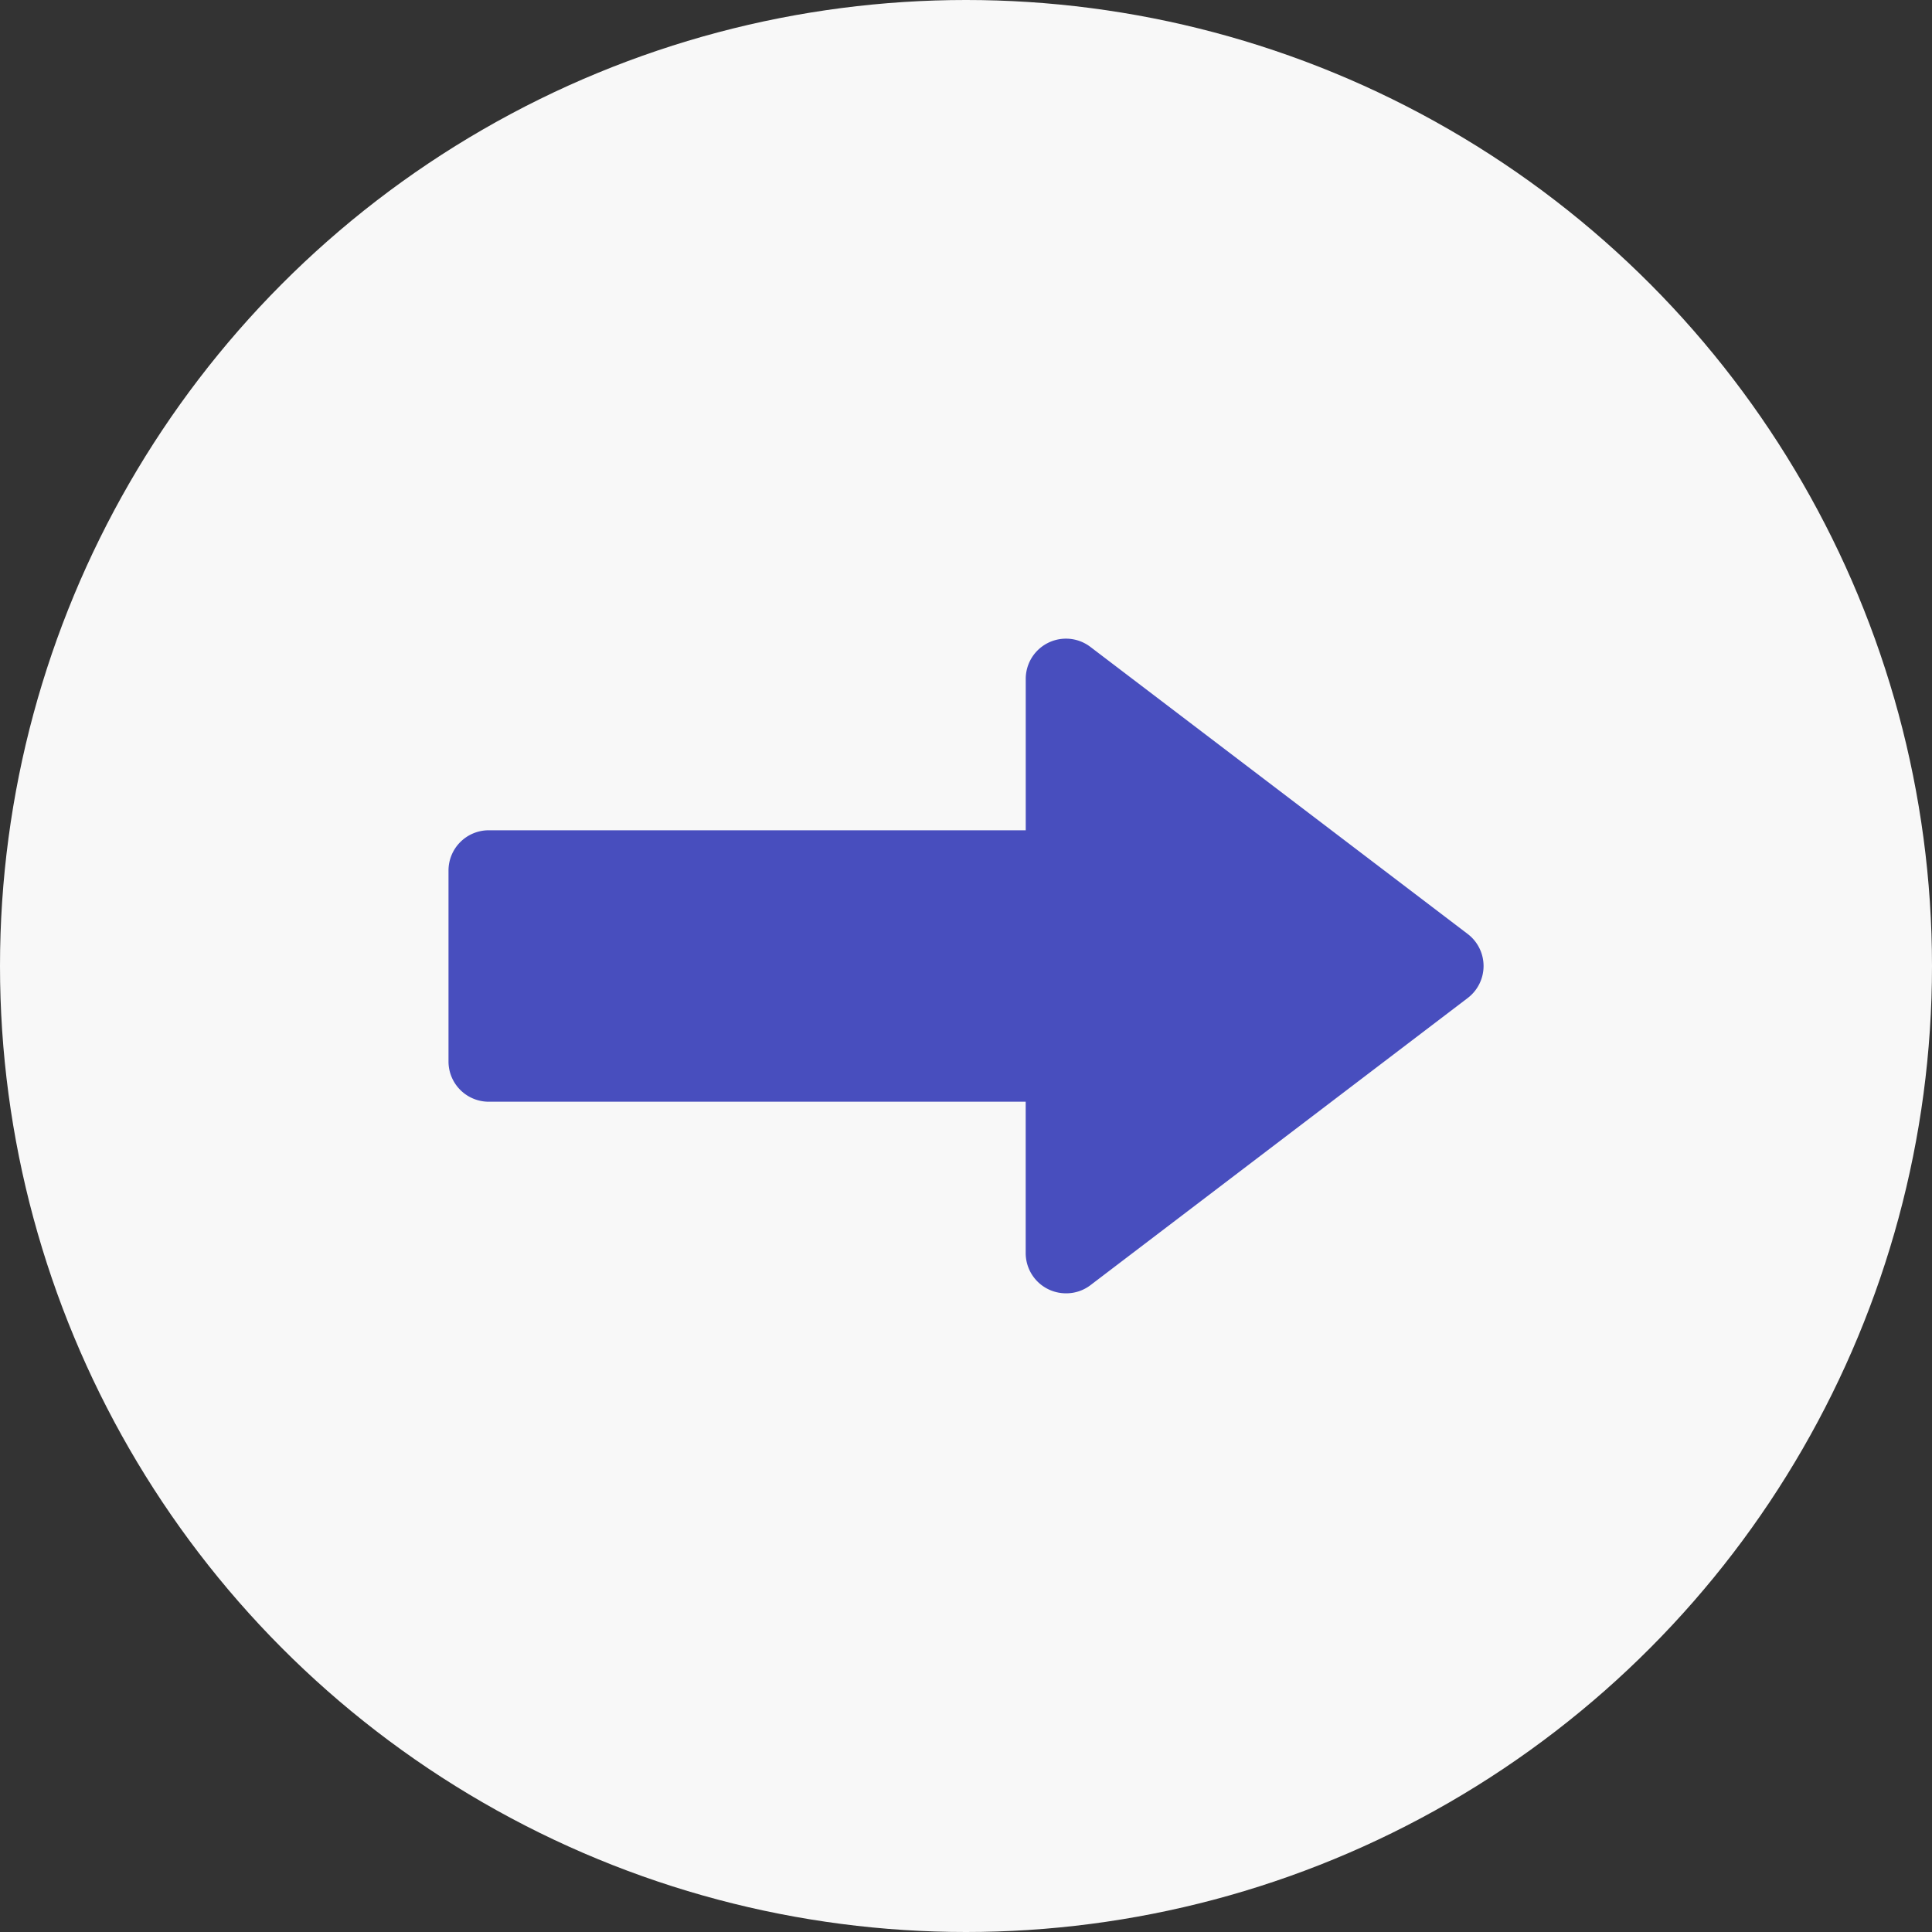
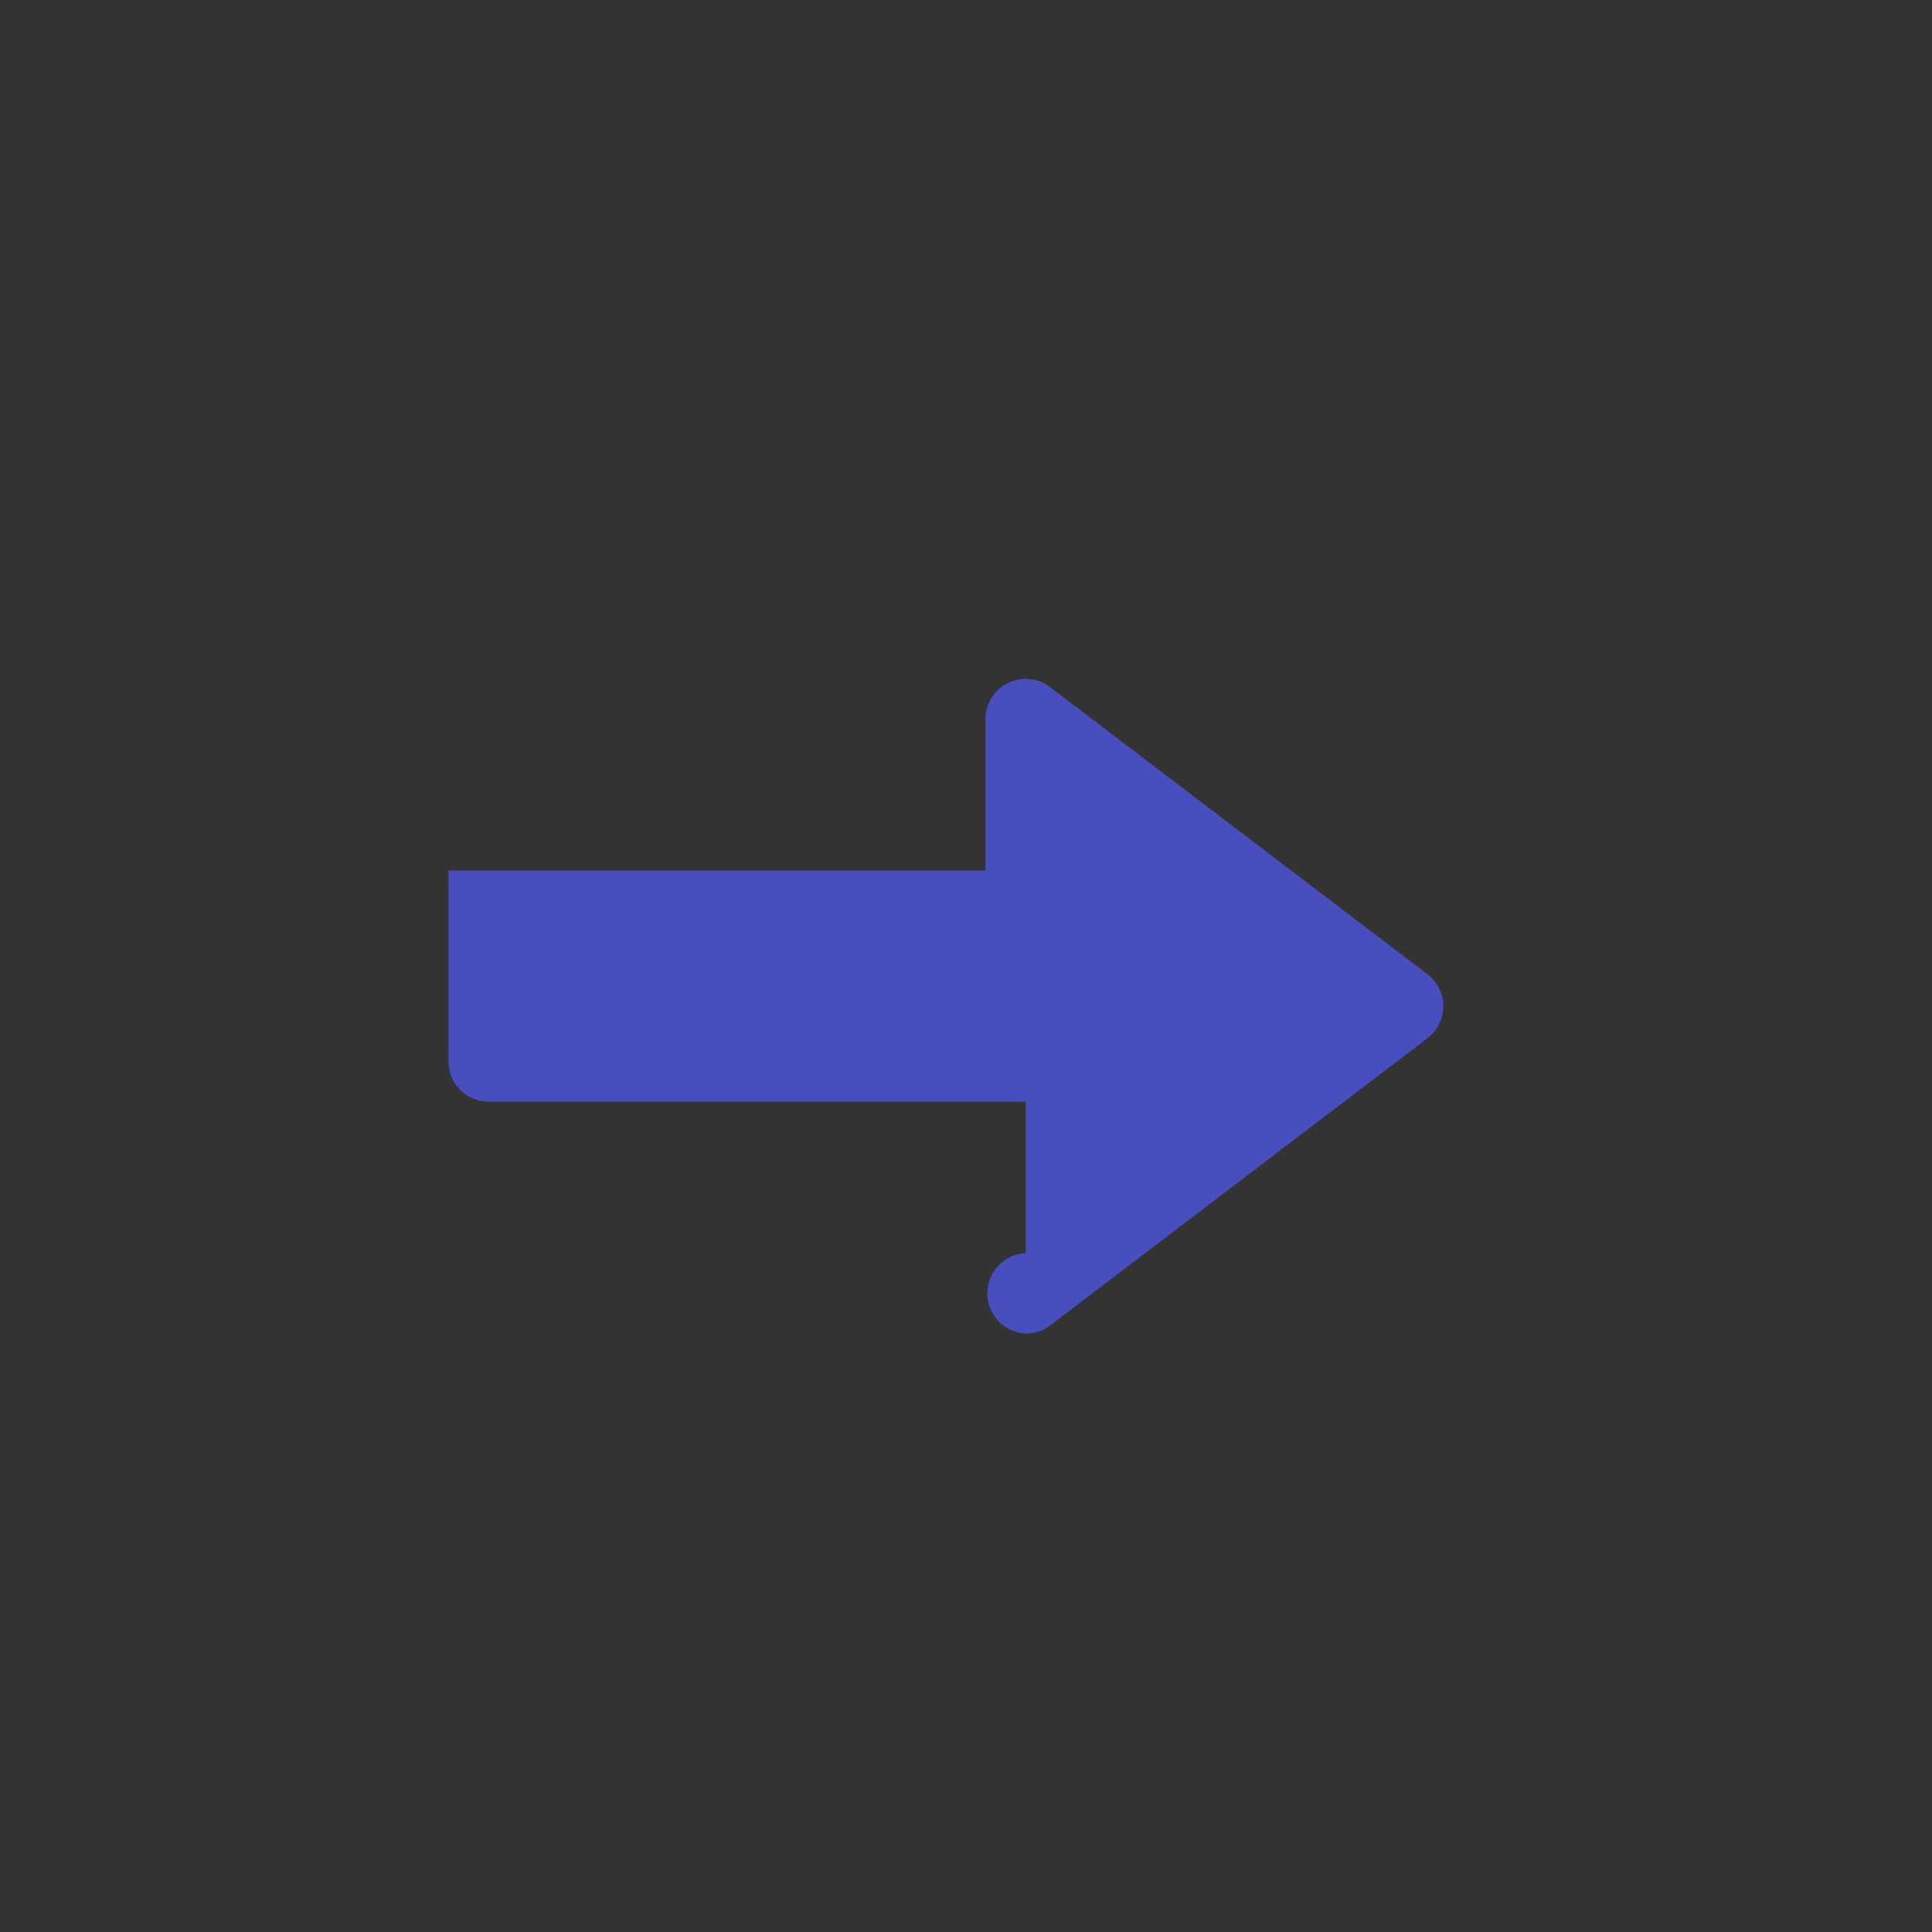
<svg xmlns="http://www.w3.org/2000/svg" width="48" height="48" viewBox="0 0 48 48">
  <rect x="0" y="0" width="48" height="48" fill="#333333" stroke="none" />
  <g id="Next_Arrow" data-name="Next Arrow" transform="translate(-797 -7411)">
-     <circle id="Ellipse_1516" data-name="Ellipse 1516" cx="24" cy="24" r="24" transform="translate(797 7411)" fill="#f8f8f8" />
-     <path id="Union_5" data-name="Union 5" d="M-10610.66-3543.866v-3.762H-10624a1,1,0,0,1-1-1v-4.744a1,1,0,0,1,1-1h13.341v-3.762a1,1,0,0,1,1.605-.795l9.375,7.133a1,1,0,0,1,0,1.592l-9.375,7.136a.988.988,0,0,1-.6.2A1,1,0,0,1-10610.66-3543.866Z" transform="translate(11433.143 10986)" fill="#484ebe" />
+     <path id="Union_5" data-name="Union 5" d="M-10610.66-3543.866v-3.762H-10624a1,1,0,0,1-1-1v-4.744h13.341v-3.762a1,1,0,0,1,1.605-.795l9.375,7.133a1,1,0,0,1,0,1.592l-9.375,7.136a.988.988,0,0,1-.6.2A1,1,0,0,1-10610.66-3543.866Z" transform="translate(11433.143 10986)" fill="#484ebe" />
  </g>
</svg>